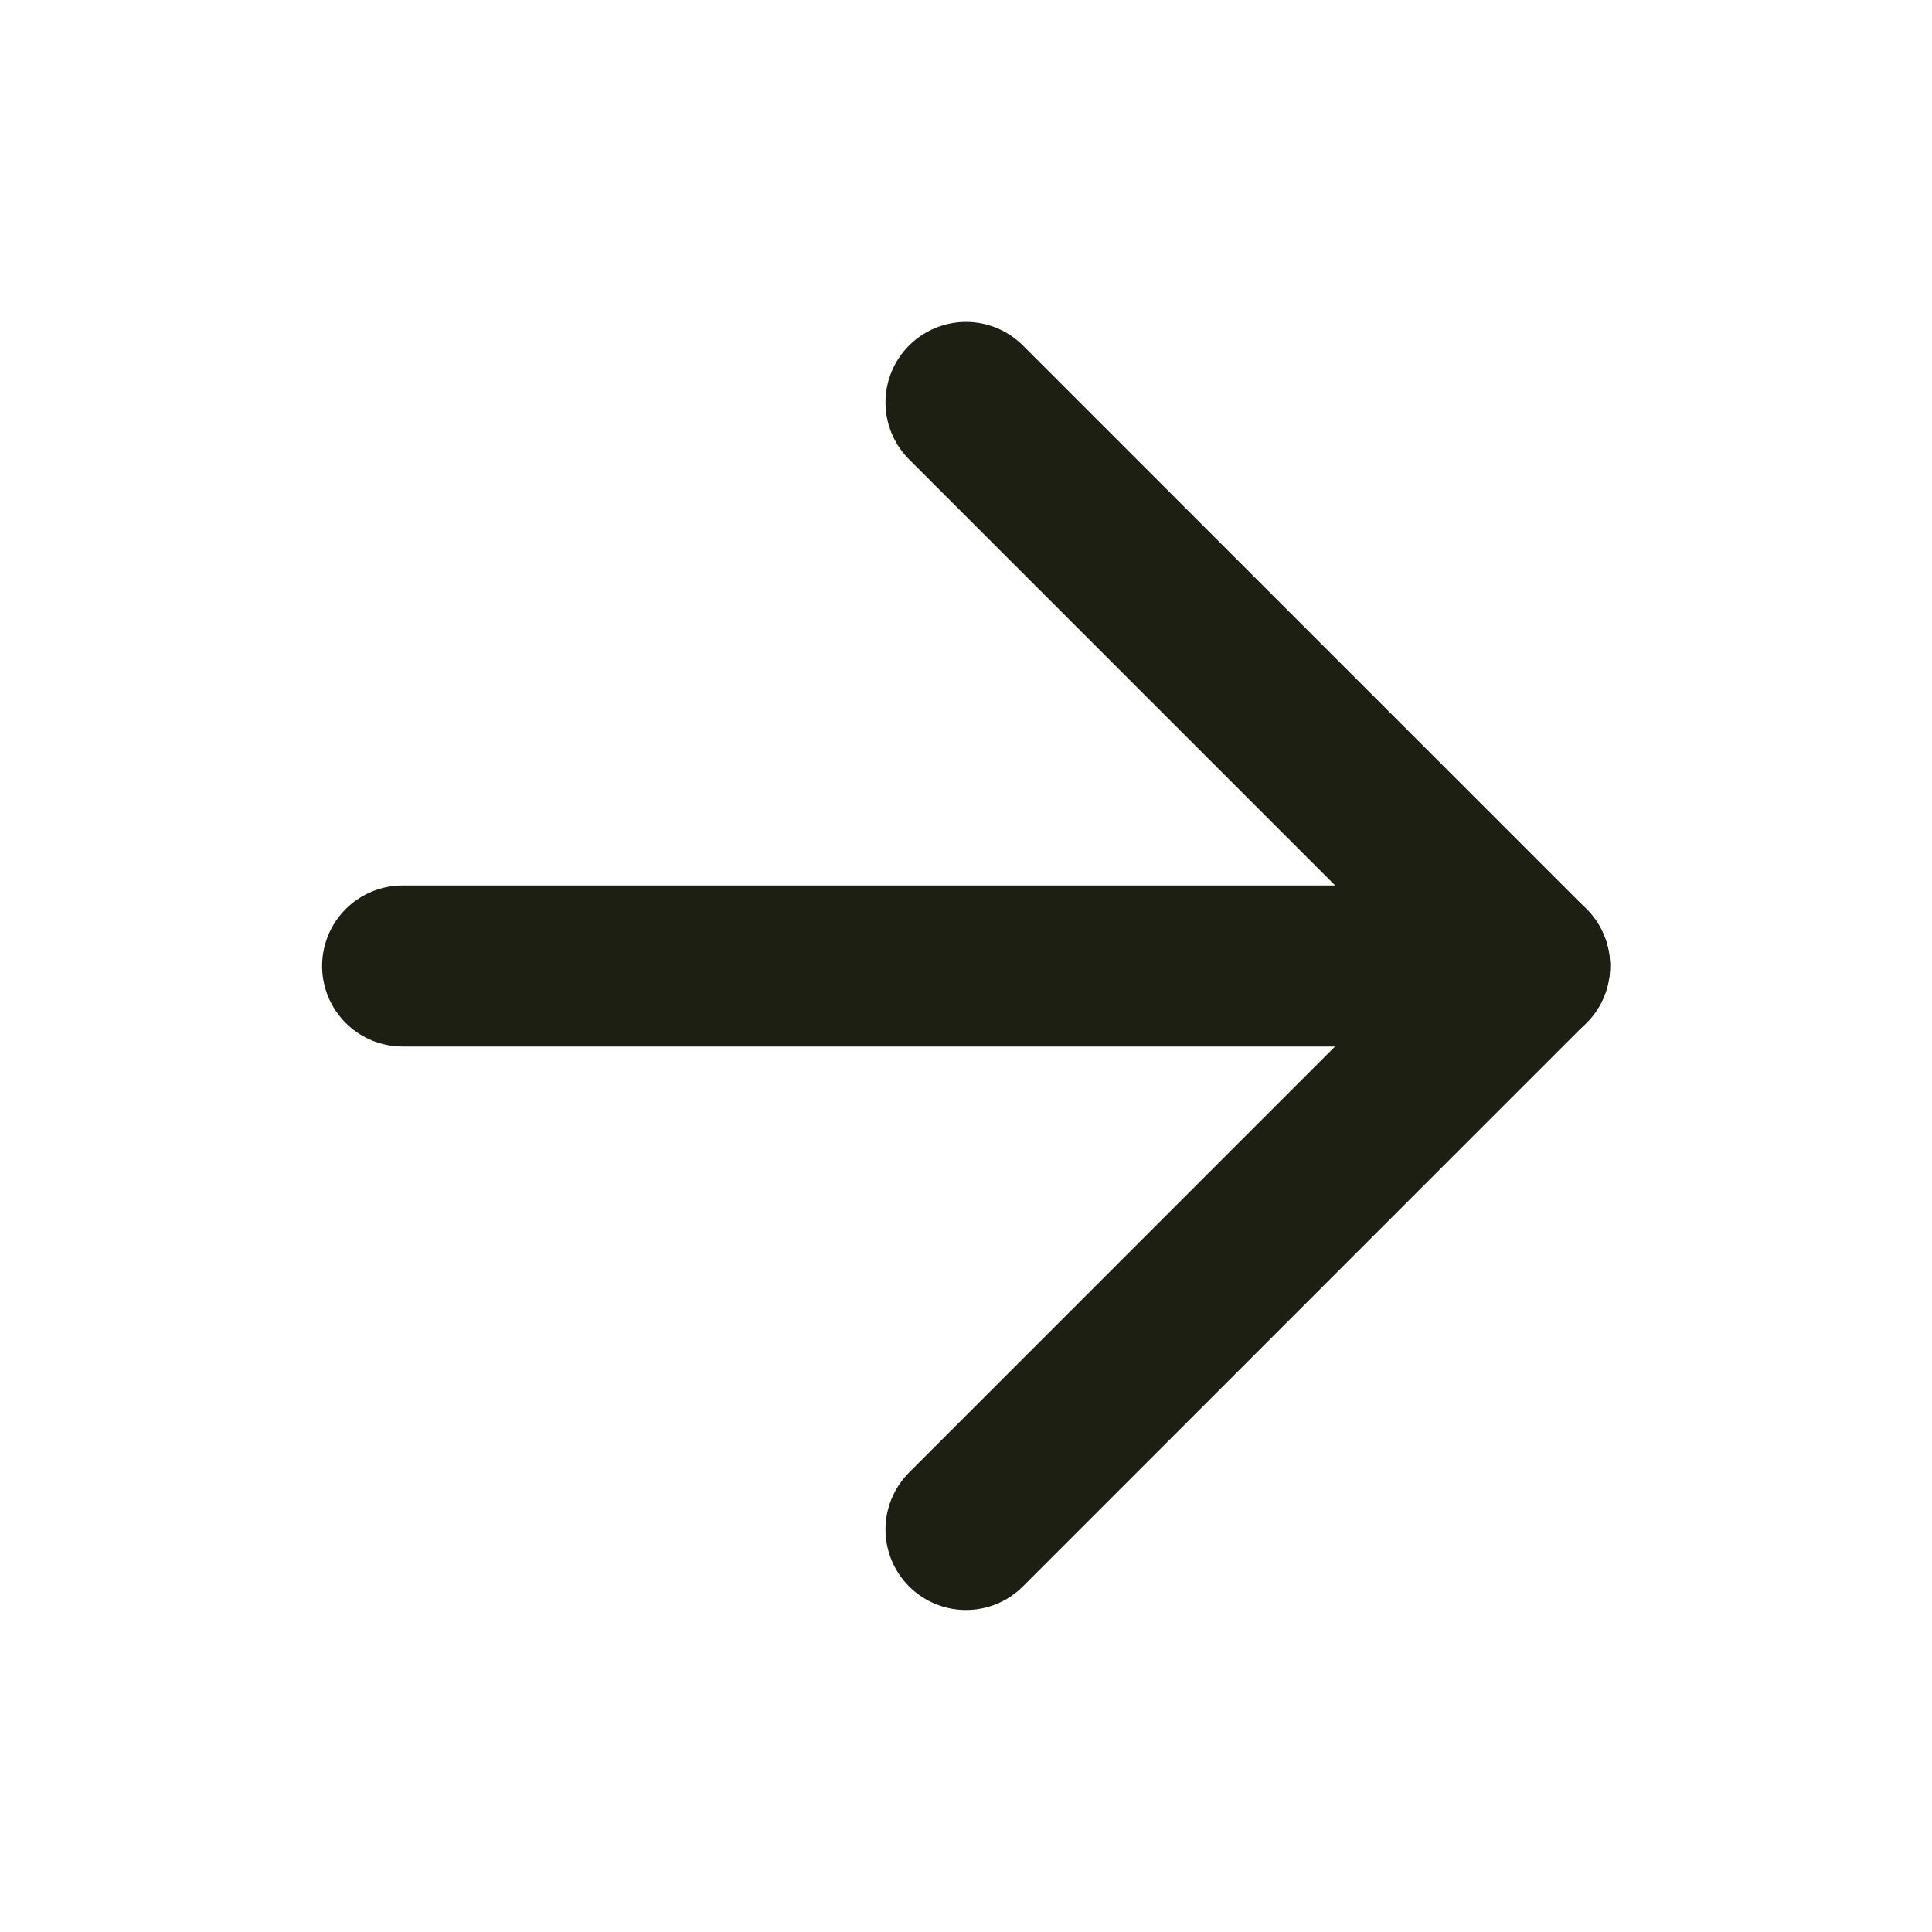
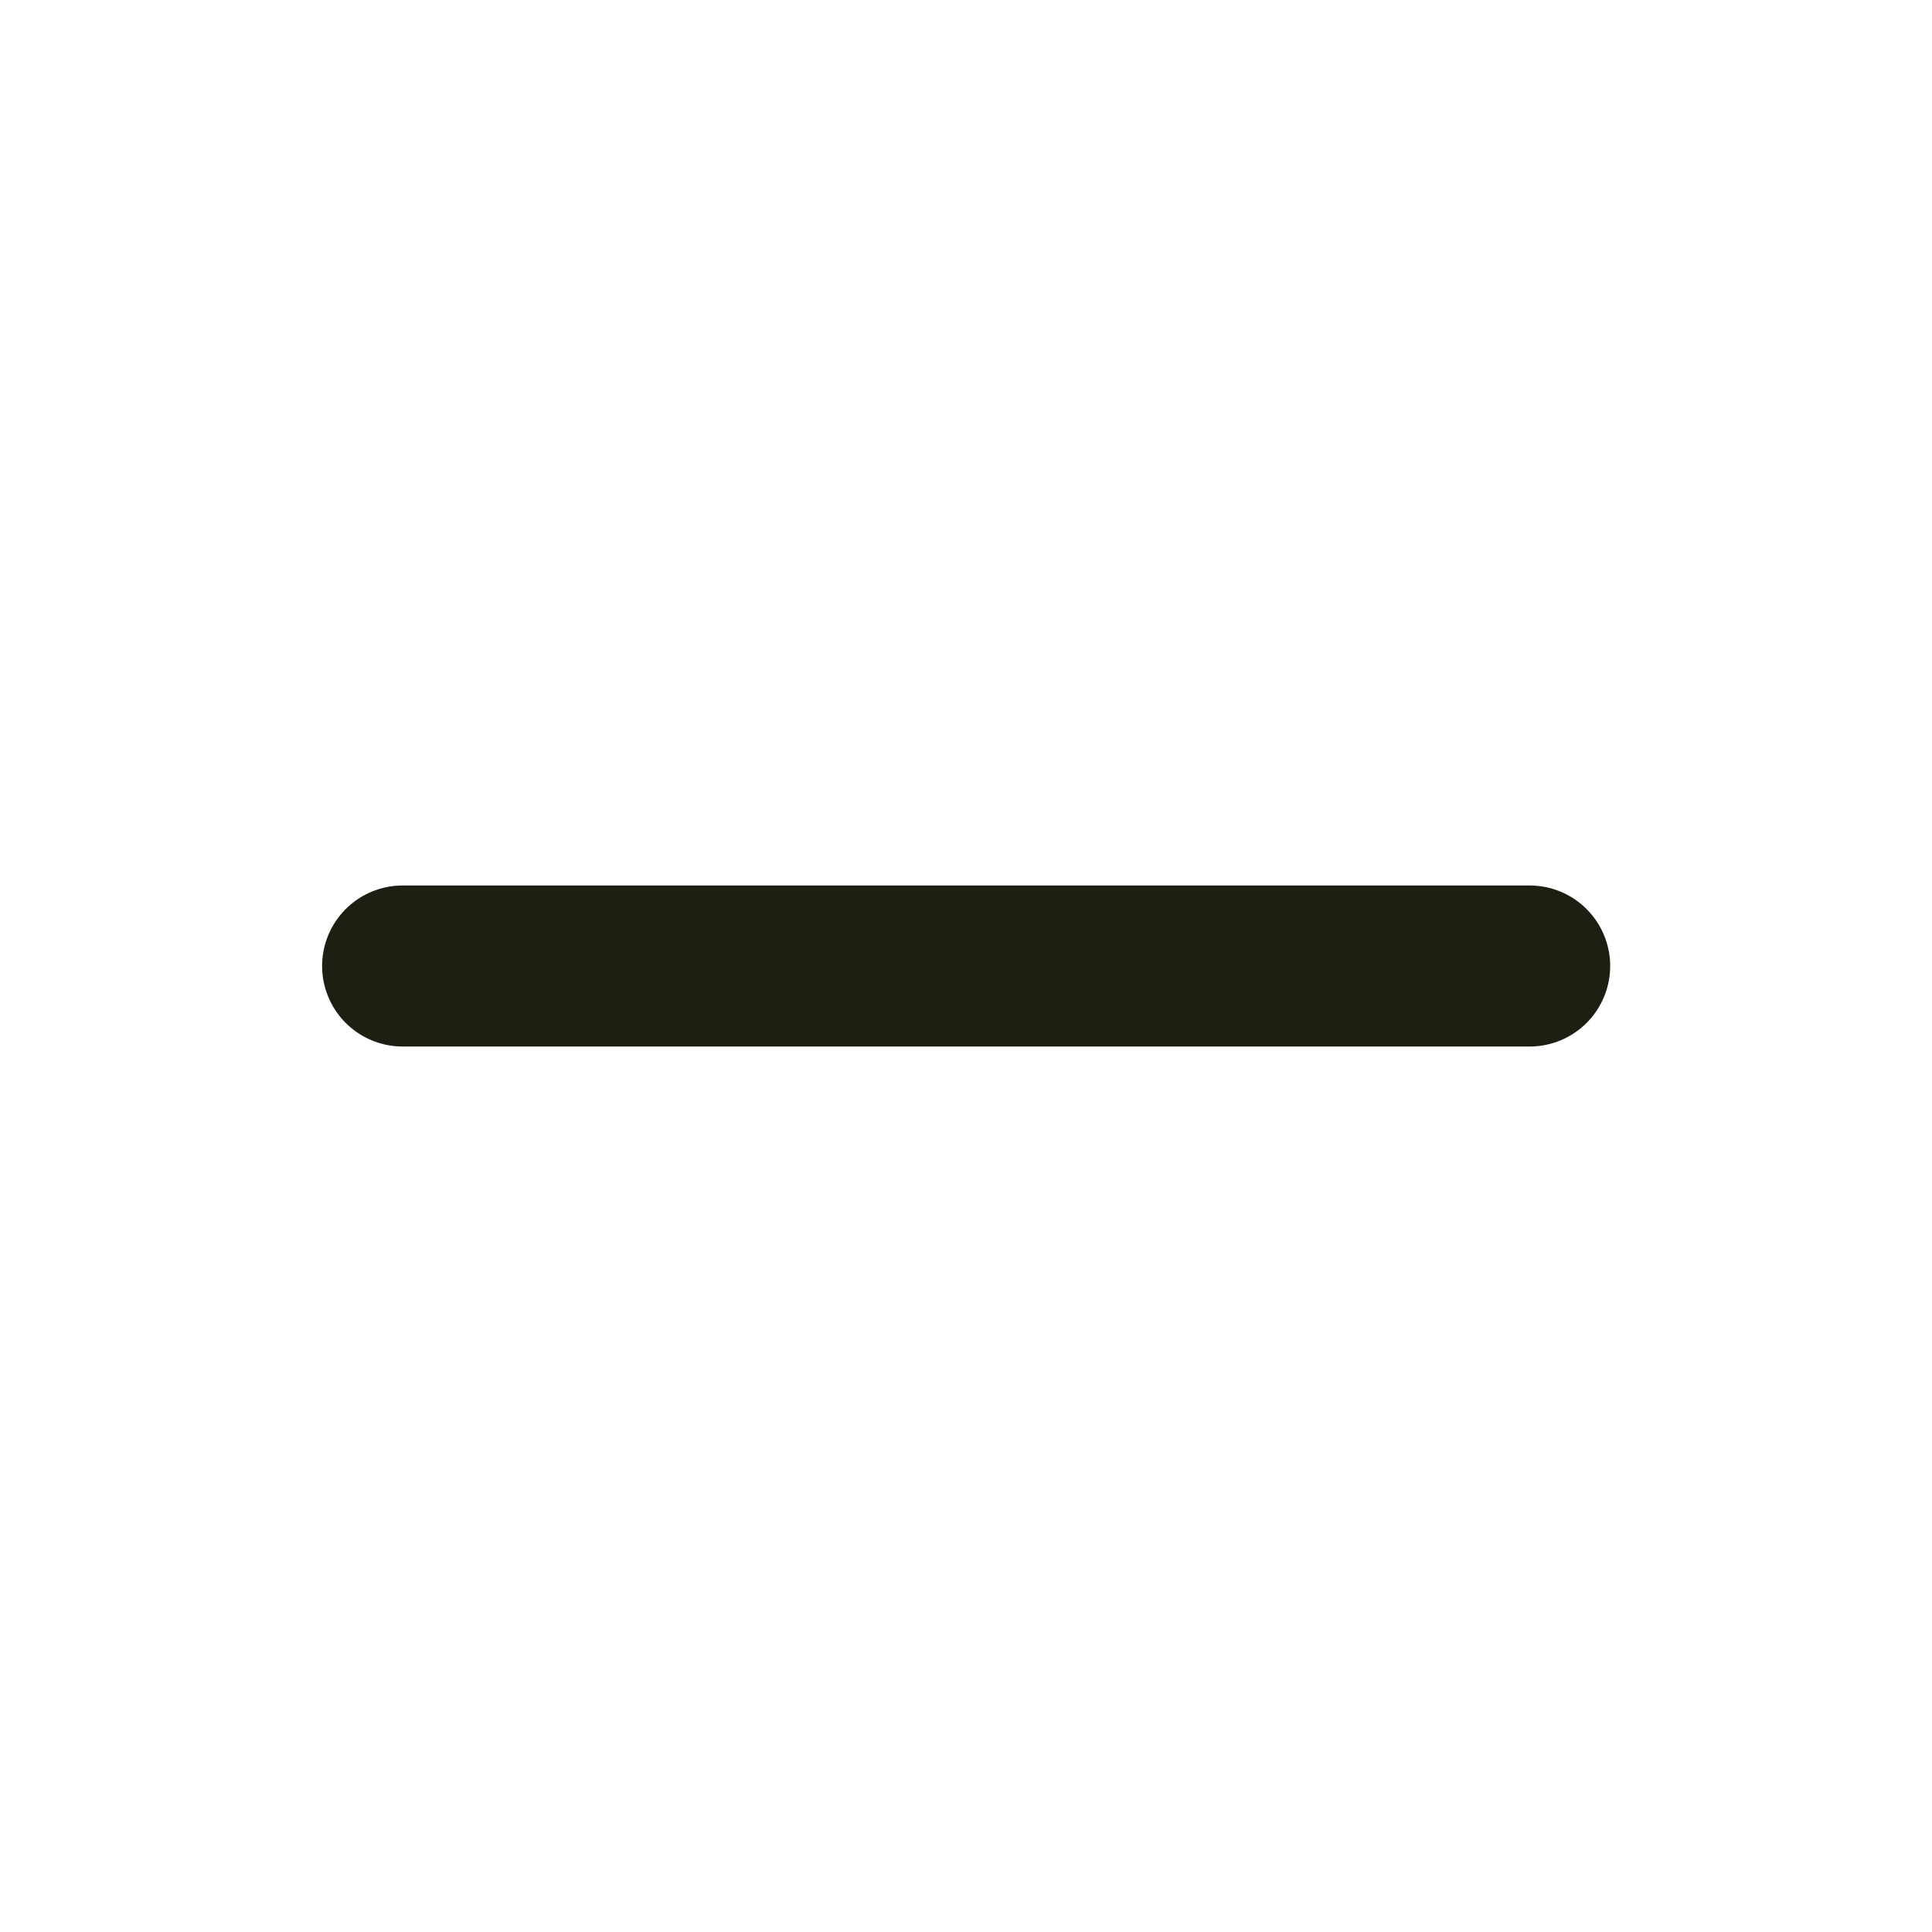
<svg xmlns="http://www.w3.org/2000/svg" width="20" height="20" viewBox="0 0 20 20" fill="none">
  <path d="M4.168 10H15.835" stroke="#1D1F13" stroke-width="1.667" stroke-linecap="round" stroke-linejoin="round" />
-   <path d="M10 4.166L15.833 9.999L10 15.833" stroke="#1D1F13" stroke-width="1.667" stroke-linecap="round" stroke-linejoin="round" />
</svg>